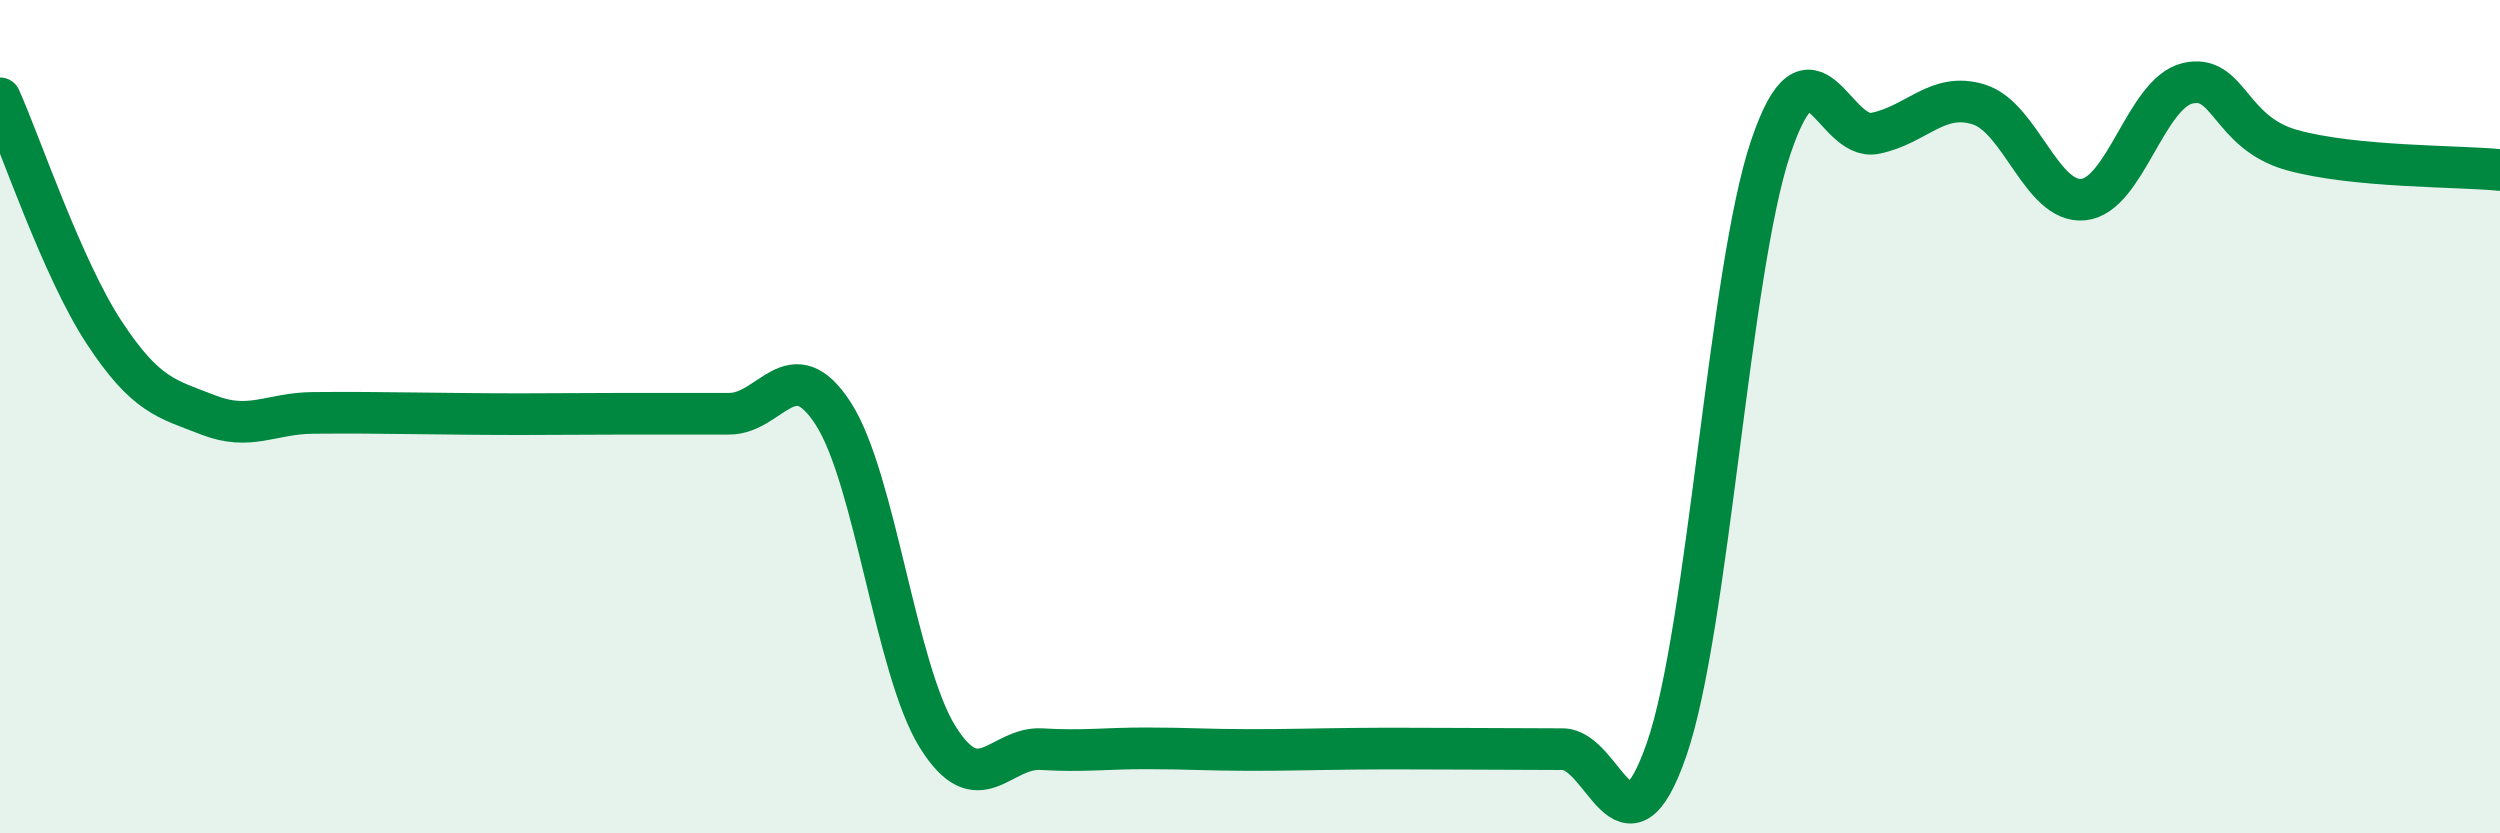
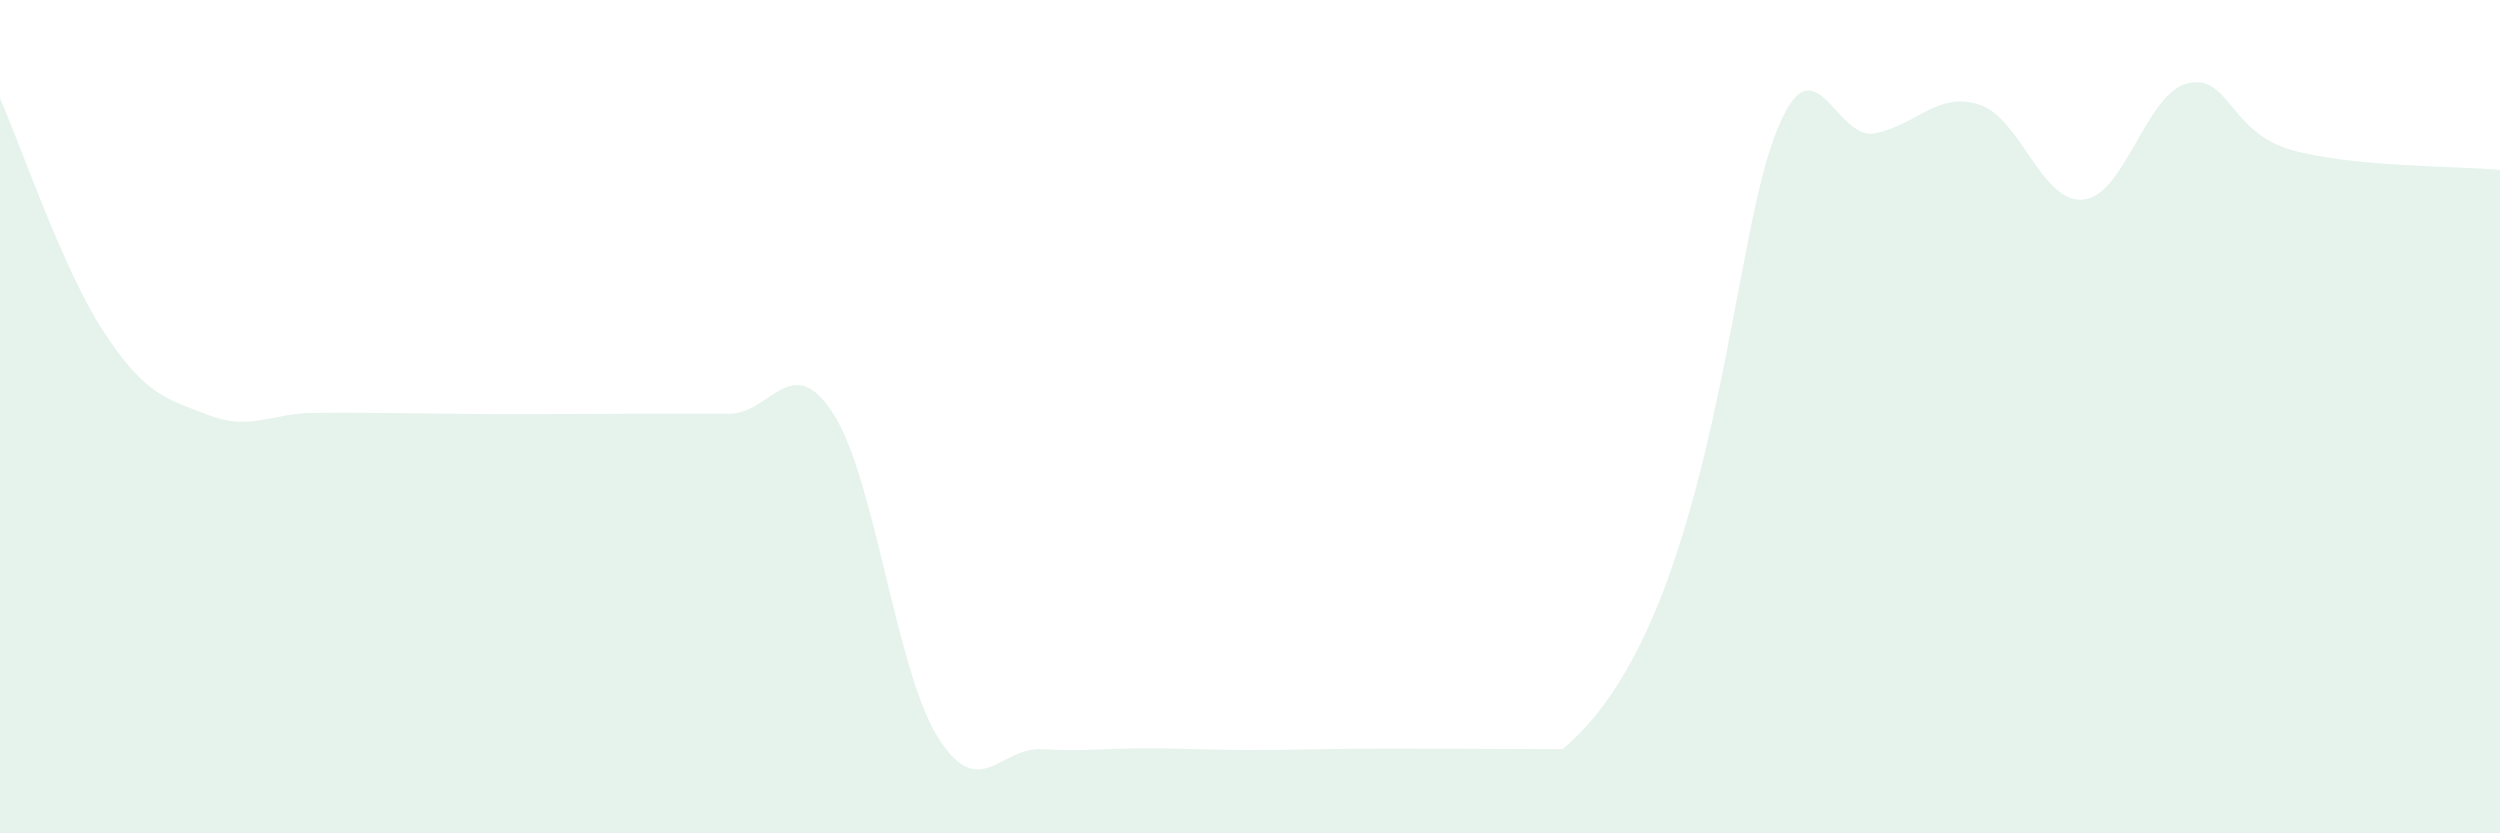
<svg xmlns="http://www.w3.org/2000/svg" width="60" height="20" viewBox="0 0 60 20">
-   <path d="M 0,2.36 C 0.5,3.48 1.5,6.46 2.5,7.98 C 3.5,9.5 4,9.57 5,9.96 C 6,10.35 6.5,9.92 7.5,9.91 C 8.5,9.9 9,9.91 10,9.92 C 11,9.93 11.5,9.94 12.5,9.94 C 13.5,9.94 14,9.93 15,9.93 C 16,9.93 16.5,9.93 17.5,9.93 C 18.5,9.93 19,8.38 20,9.93 C 21,11.48 21.5,16.07 22.5,17.68 C 23.5,19.29 24,17.92 25,17.98 C 26,18.04 26.5,17.96 27.5,17.96 C 28.5,17.96 29,18 30,18 C 31,18 31.5,17.98 32.5,17.97 C 33.5,17.96 34,17.97 35,17.97 C 36,17.97 36.5,17.98 37.5,17.98 C 38.5,17.98 39,20.87 40,17.98 C 41,15.09 41.5,6.49 42.5,3.53 C 43.5,0.57 44,3.4 45,3.2 C 46,3 46.5,2.19 47.5,2.51 C 48.5,2.83 49,4.89 50,4.79 C 51,4.69 51.5,2.24 52.5,2 C 53.5,1.76 53.5,3.18 55,3.6 C 56.5,4.02 59,3.98 60,4.08L60 20L0 20Z" fill="#008740" opacity="0.1" stroke-linecap="round" stroke-linejoin="round" />
-   <path d="M 0,2.36 C 0.5,3.48 1.5,6.46 2.5,7.98 C 3.5,9.5 4,9.57 5,9.96 C 6,10.35 6.5,9.92 7.5,9.91 C 8.5,9.9 9,9.91 10,9.92 C 11,9.93 11.5,9.94 12.5,9.94 C 13.5,9.94 14,9.93 15,9.93 C 16,9.93 16.5,9.93 17.5,9.93 C 18.5,9.93 19,8.38 20,9.93 C 21,11.48 21.5,16.07 22.5,17.68 C 23.5,19.29 24,17.92 25,17.98 C 26,18.04 26.5,17.96 27.5,17.96 C 28.5,17.96 29,18 30,18 C 31,18 31.5,17.98 32.5,17.97 C 33.5,17.96 34,17.97 35,17.97 C 36,17.97 36.5,17.98 37.5,17.98 C 38.5,17.98 39,20.87 40,17.98 C 41,15.09 41.5,6.49 42.5,3.53 C 43.5,0.57 44,3.4 45,3.2 C 46,3 46.5,2.19 47.5,2.51 C 48.5,2.83 49,4.89 50,4.79 C 51,4.69 51.5,2.24 52.5,2 C 53.5,1.76 53.5,3.18 55,3.6 C 56.5,4.02 59,3.98 60,4.08" stroke="#008740" stroke-width="1" fill="none" stroke-linecap="round" stroke-linejoin="round" />
+   <path d="M 0,2.36 C 0.5,3.48 1.5,6.46 2.5,7.98 C 3.5,9.5 4,9.57 5,9.96 C 6,10.35 6.5,9.92 7.5,9.91 C 8.5,9.9 9,9.91 10,9.92 C 11,9.93 11.5,9.94 12.5,9.94 C 13.5,9.94 14,9.93 15,9.93 C 16,9.93 16.5,9.93 17.5,9.93 C 18.5,9.93 19,8.38 20,9.93 C 21,11.48 21.5,16.07 22.5,17.68 C 23.5,19.29 24,17.92 25,17.98 C 26,18.04 26.5,17.96 27.5,17.96 C 28.5,17.96 29,18 30,18 C 31,18 31.5,17.98 32.5,17.97 C 33.5,17.96 34,17.97 35,17.97 C 36,17.97 36.5,17.98 37.5,17.98 C 41,15.09 41.5,6.49 42.5,3.53 C 43.5,0.57 44,3.4 45,3.2 C 46,3 46.5,2.19 47.5,2.51 C 48.5,2.83 49,4.89 50,4.79 C 51,4.69 51.5,2.24 52.5,2 C 53.5,1.76 53.5,3.18 55,3.6 C 56.5,4.02 59,3.98 60,4.08L60 20L0 20Z" fill="#008740" opacity="0.1" stroke-linecap="round" stroke-linejoin="round" />
</svg>